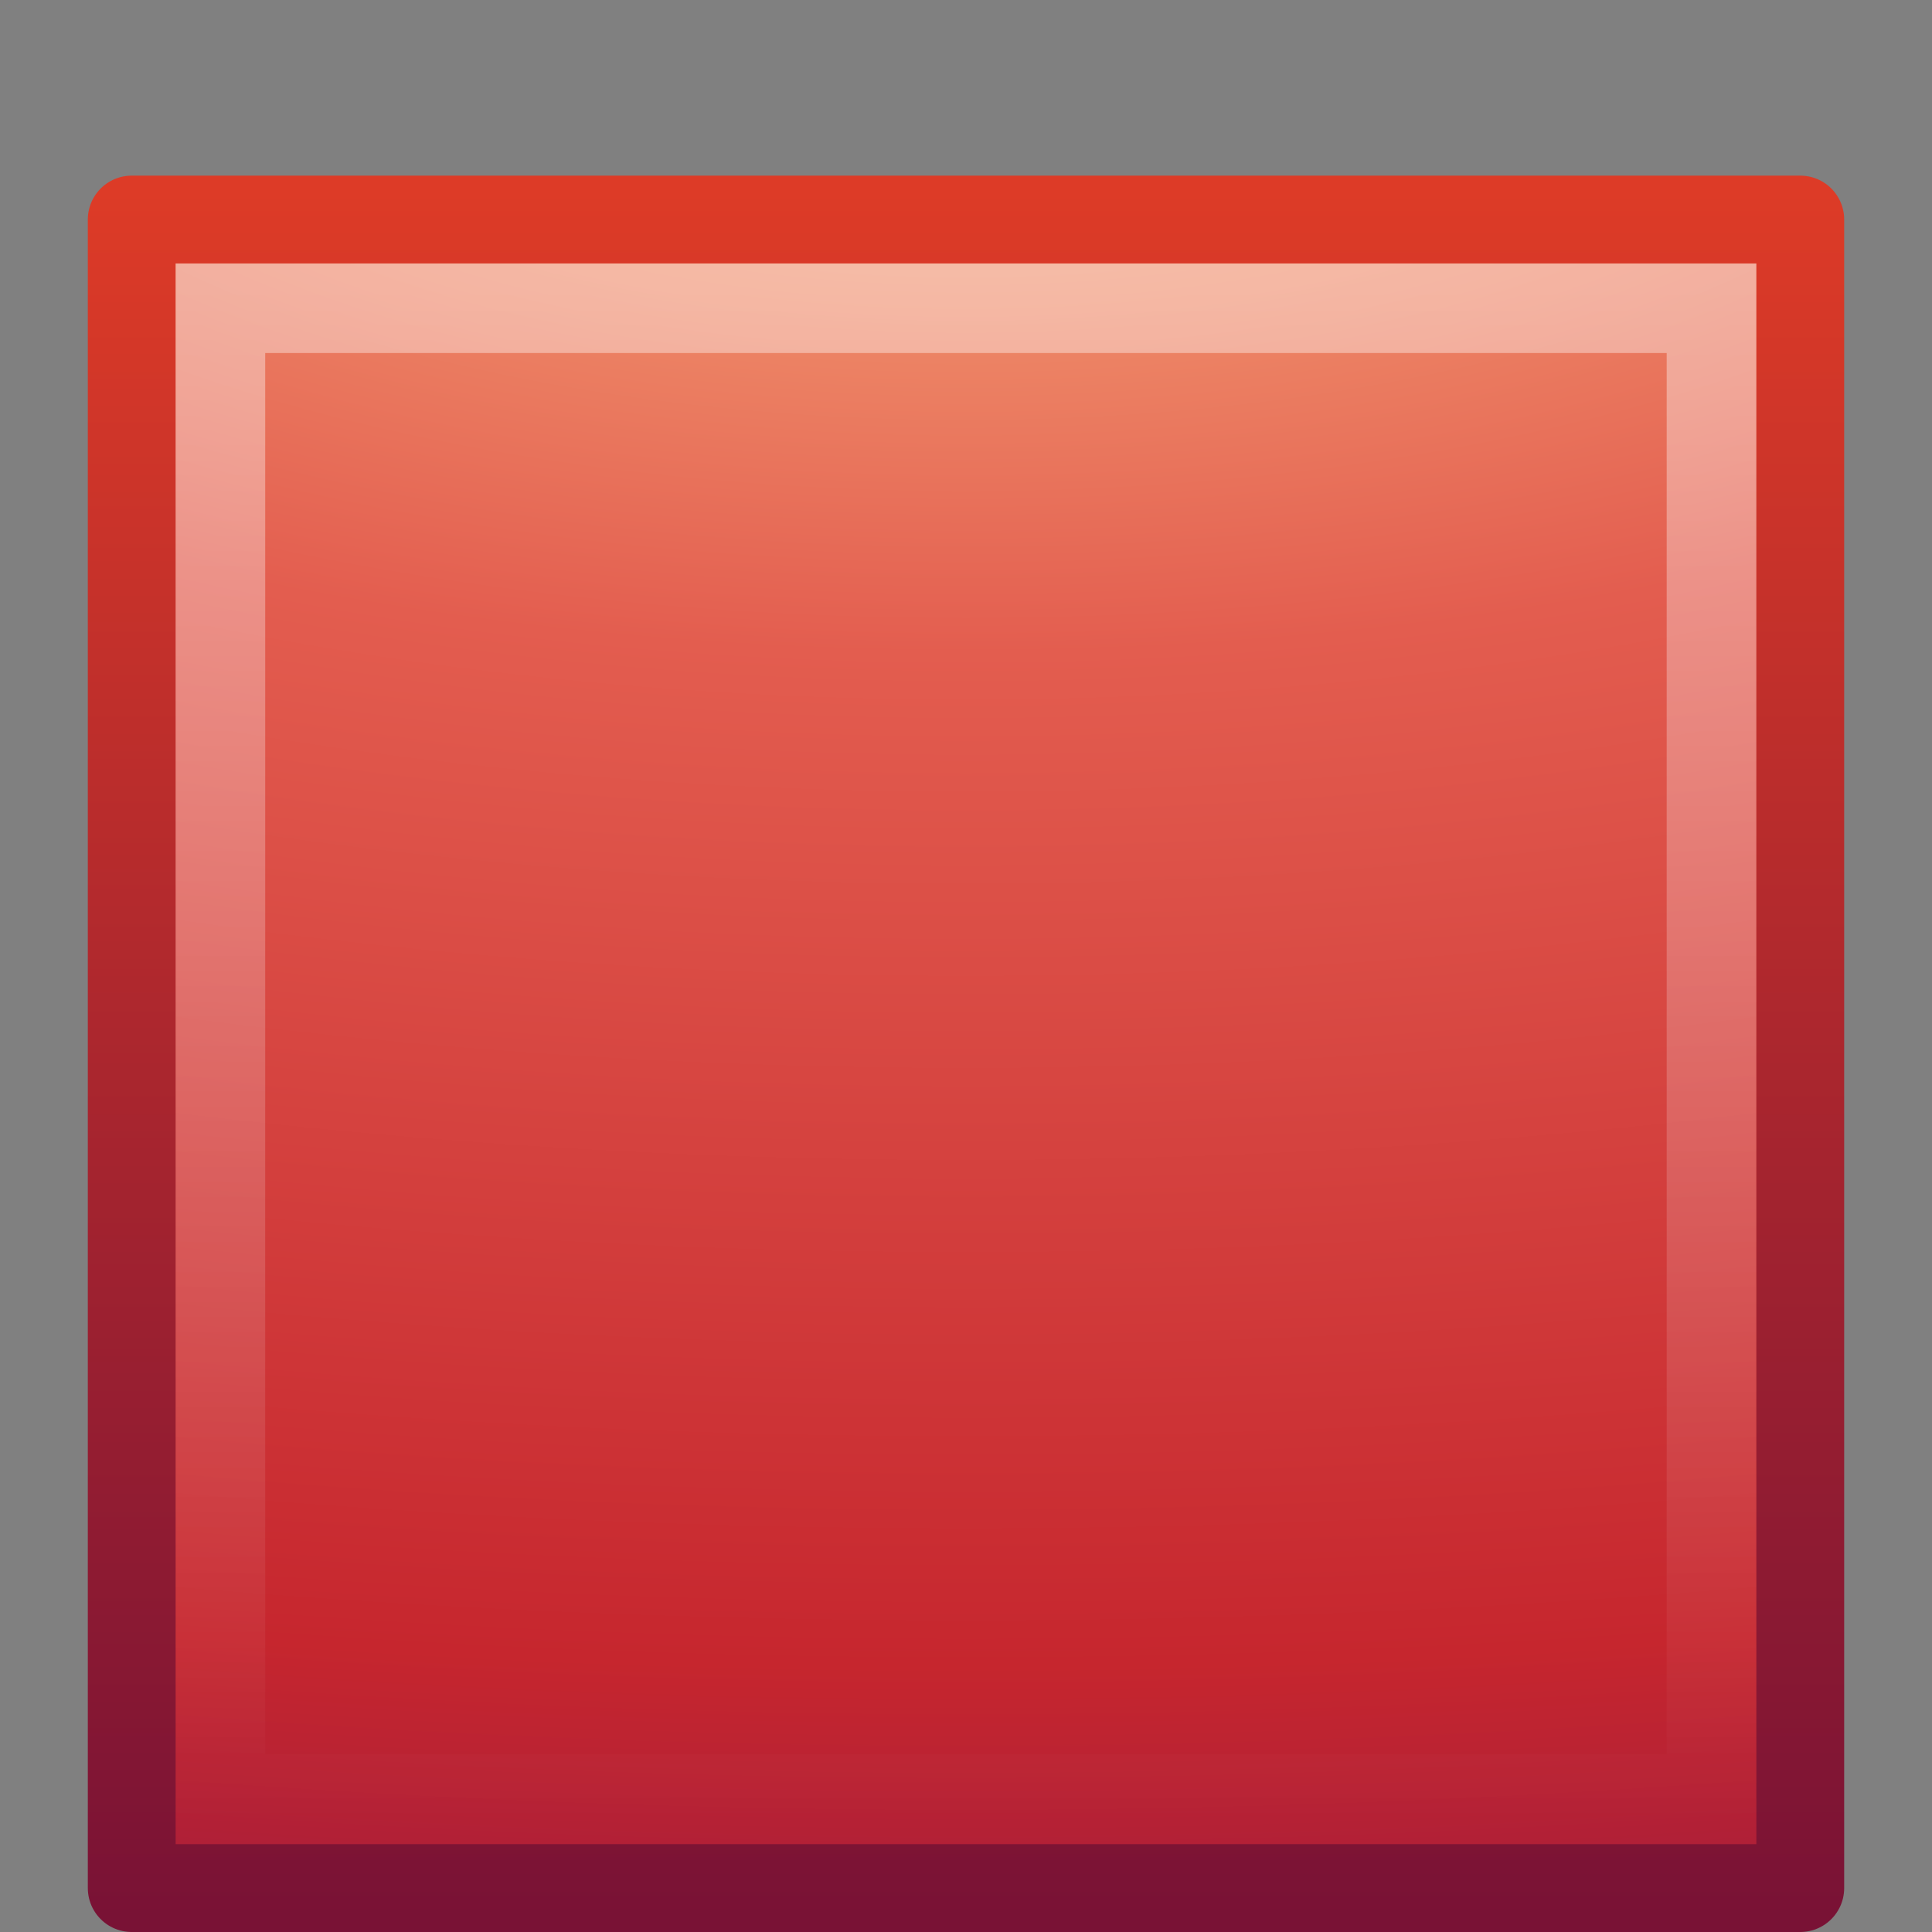
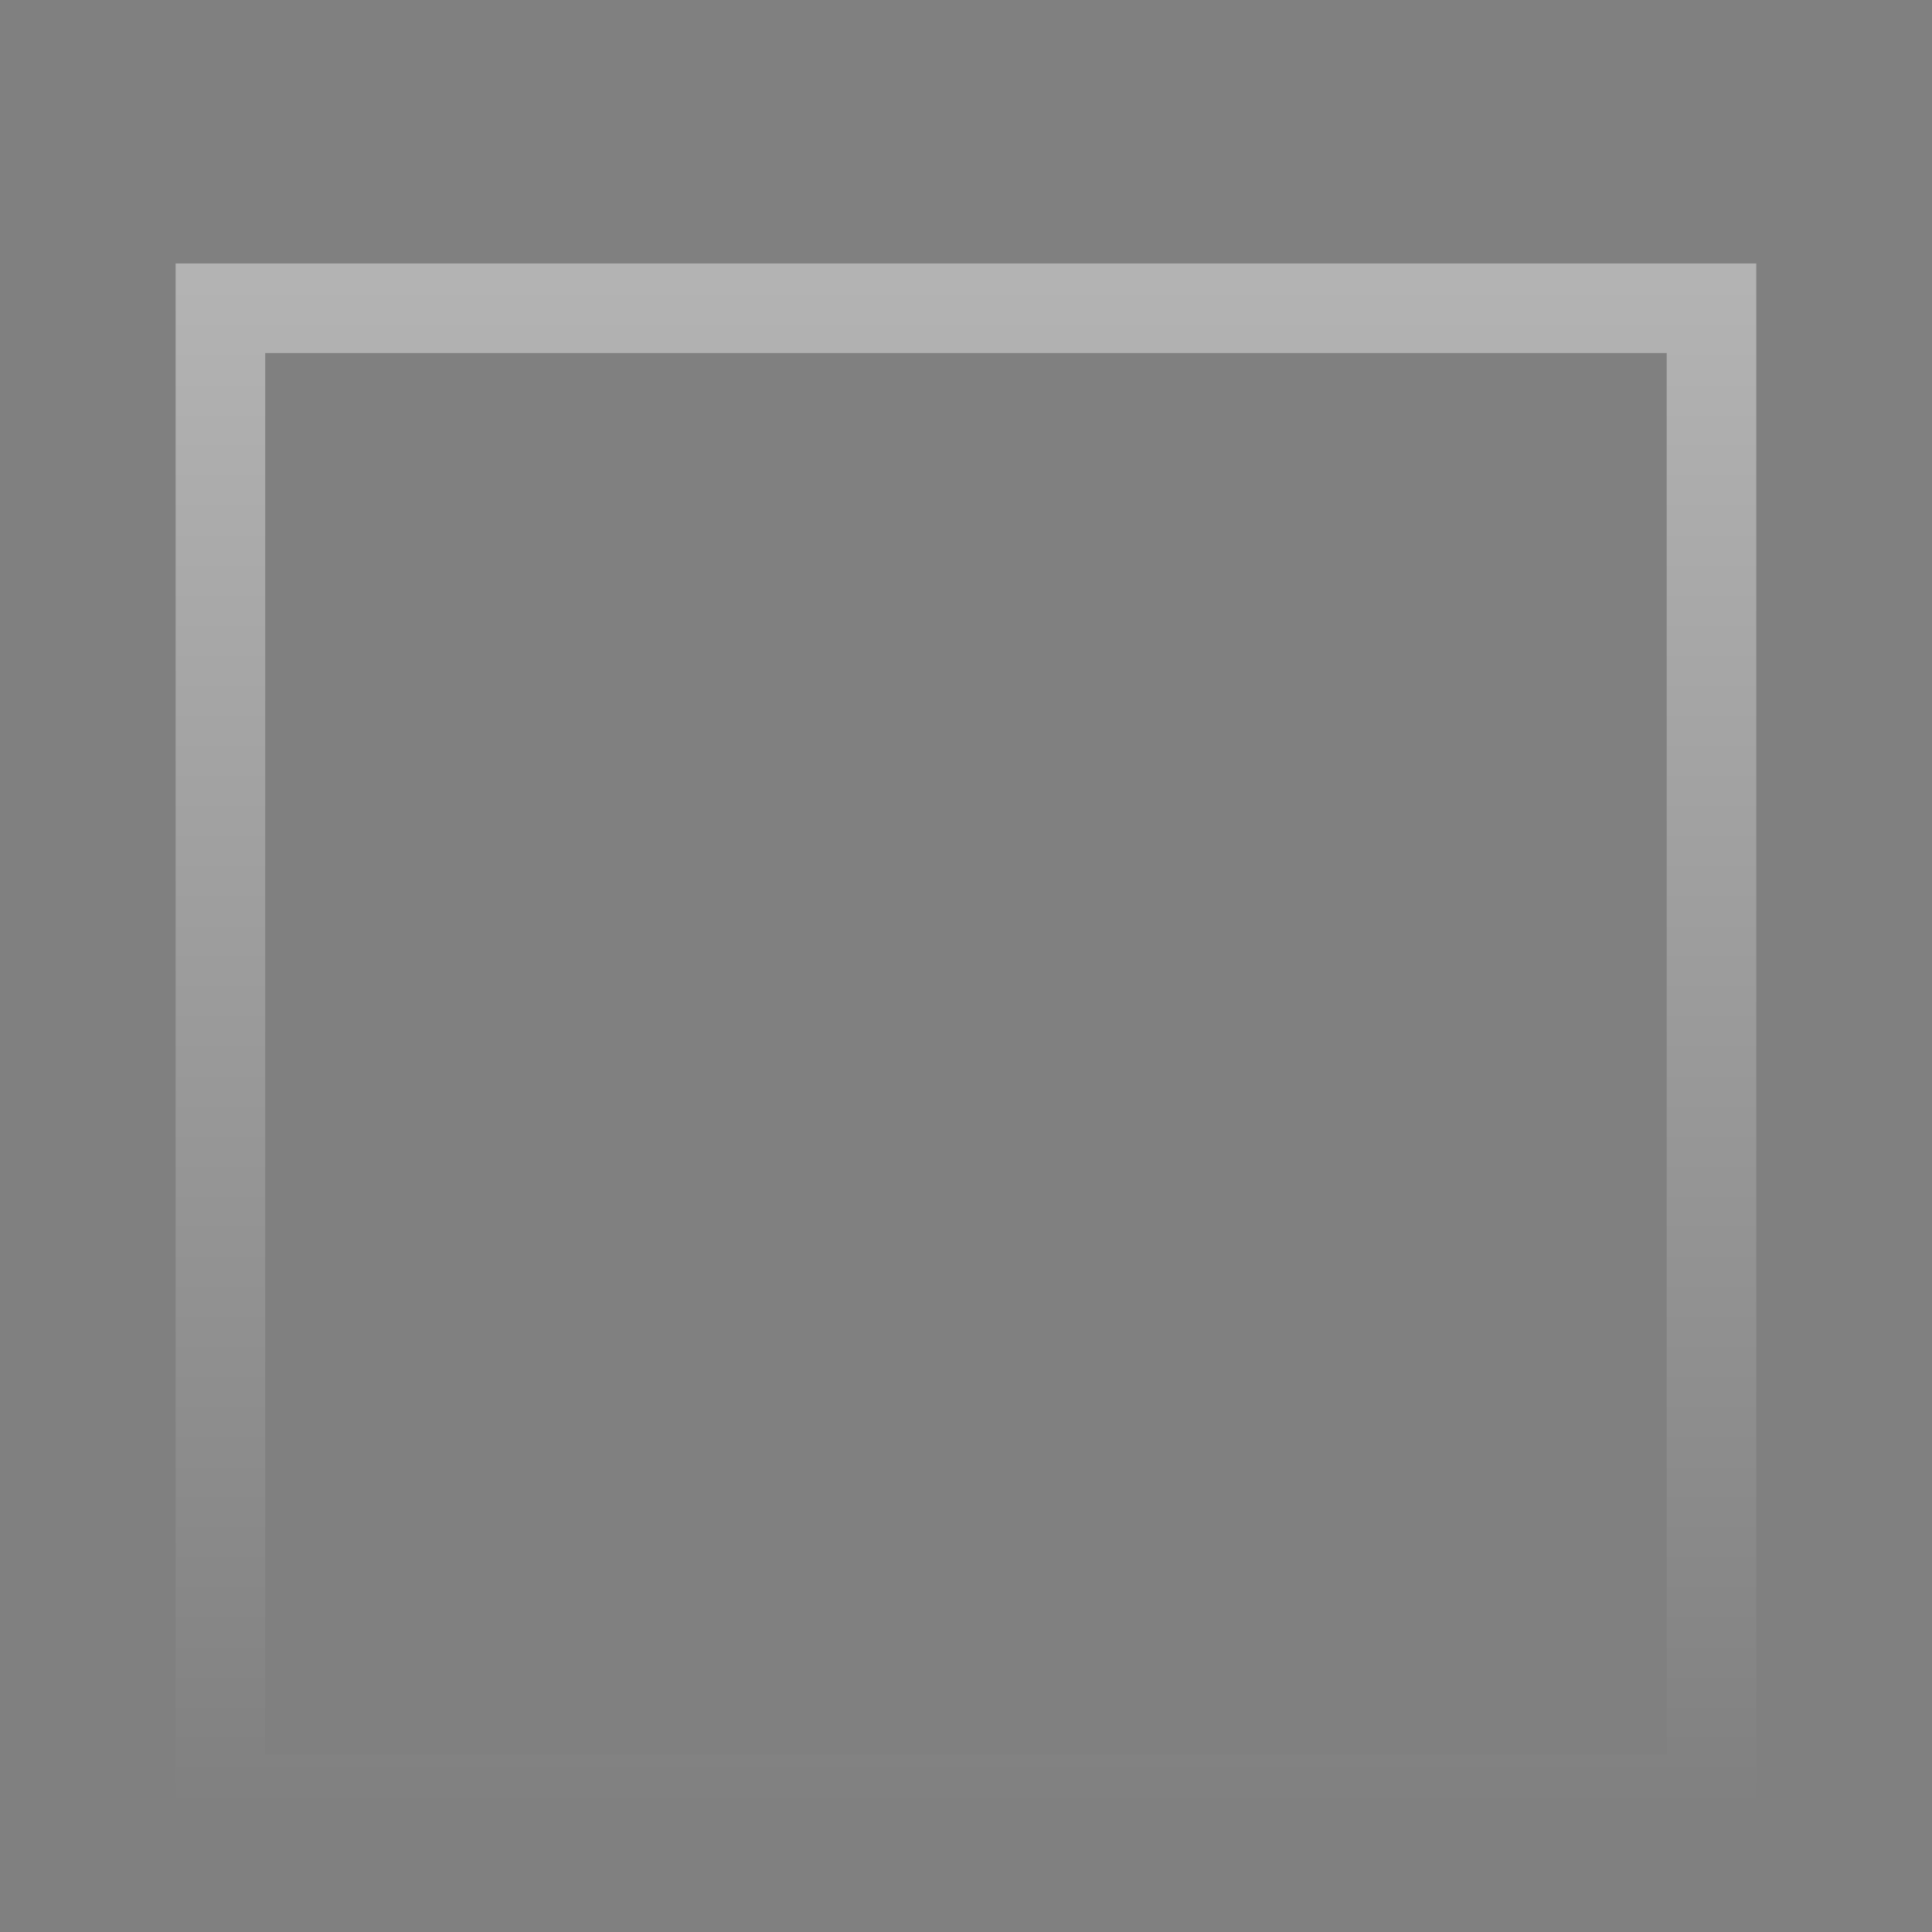
<svg xmlns="http://www.w3.org/2000/svg" id="svg3682" width="22" height="22" version="1.1">
  <rect width="100%" height="100%" fill="#808080" stroke="none" />
  <defs id="defs3684">
    <linearGradient id="linearGradient2847" x1="-35.217" x2="-35.217" y1="1.476" y2="41.689" gradientTransform="matrix(.427 0 0 .434 22.361 28.344)" gradientUnits="userSpaceOnUse">
      <stop id="stop2784" style="stop-color:#fff" offset="0" />
      <stop id="stop2786" style="stop-color:#fff;stop-opacity:0" offset="1" />
    </linearGradient>
    <radialGradient id="radialGradient3630" cx="21.979" cy="5" r="20" gradientTransform="matrix(0 1.445 -3.466 0 28.621 -6.18)" gradientUnits="userSpaceOnUse">
      <stop id="stop3244" style="stop-color:#f8b17e" offset="0" />
      <stop id="stop3246" style="stop-color:#e35d4f" offset=".262" />
      <stop id="stop3248" style="stop-color:#c6262e" offset=".661" />
      <stop id="stop3250" style="stop-color:#690b54" offset="1" />
    </radialGradient>
    <linearGradient id="linearGradient2852" x1="-33.651" x2="-33.651" y1="43.42" y2="-.203" gradientTransform="matrix(.444 0 0 .451 22.798 27.962)" gradientUnits="userSpaceOnUse">
      <stop id="stop2492" style="stop-color:#791235" offset="0" />
      <stop id="stop2494" style="stop-color:#dd3b27" offset="1" />
    </linearGradient>
  </defs>
  <g id="layer1" transform="translate(-.291 -25.709)">
-     <rect id="rect3376" x="1.791" y="28.209" width="19" height="19" style="fill:url(#radialGradient3630);stroke-linejoin:round;stroke-width:1;stroke:url(#linearGradient2852)" />
    <rect id="rect3404" x="2.801" y="29.219" width="16.979" height="16.979" style="fill:none;opacity:.4;stroke-width:1.02;stroke:url(#linearGradient2847)" />
  </g>
</svg>